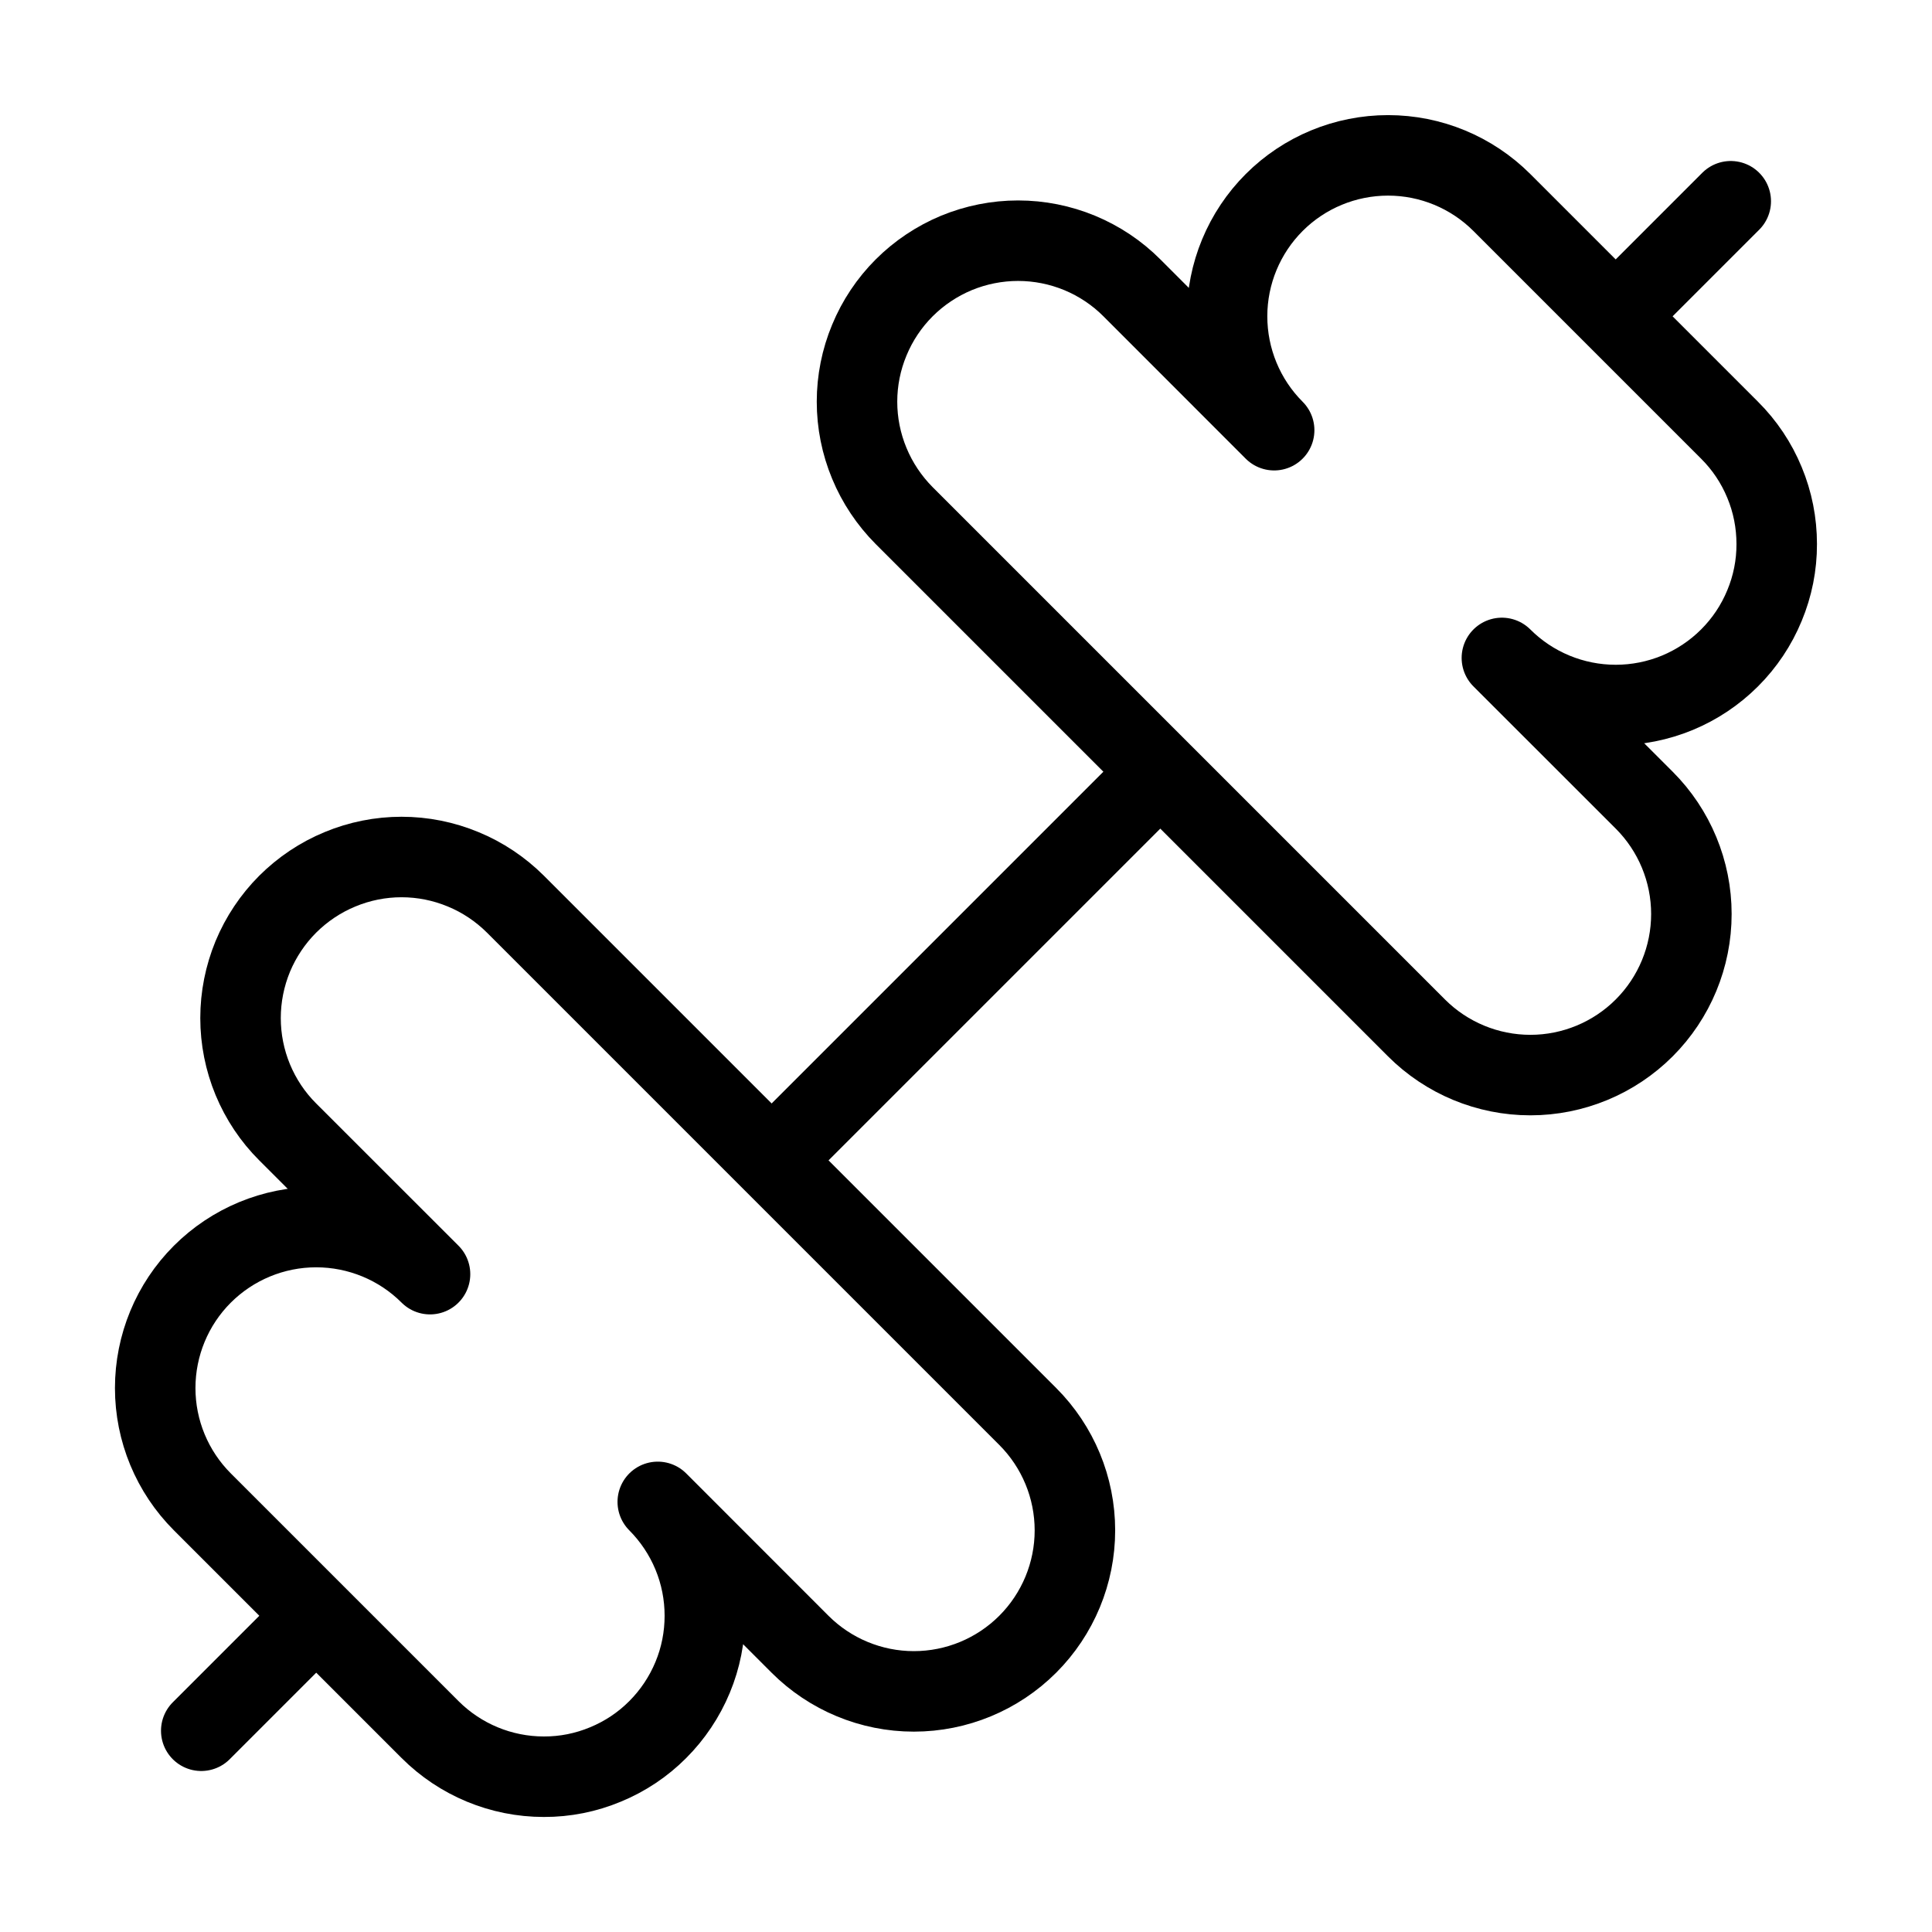
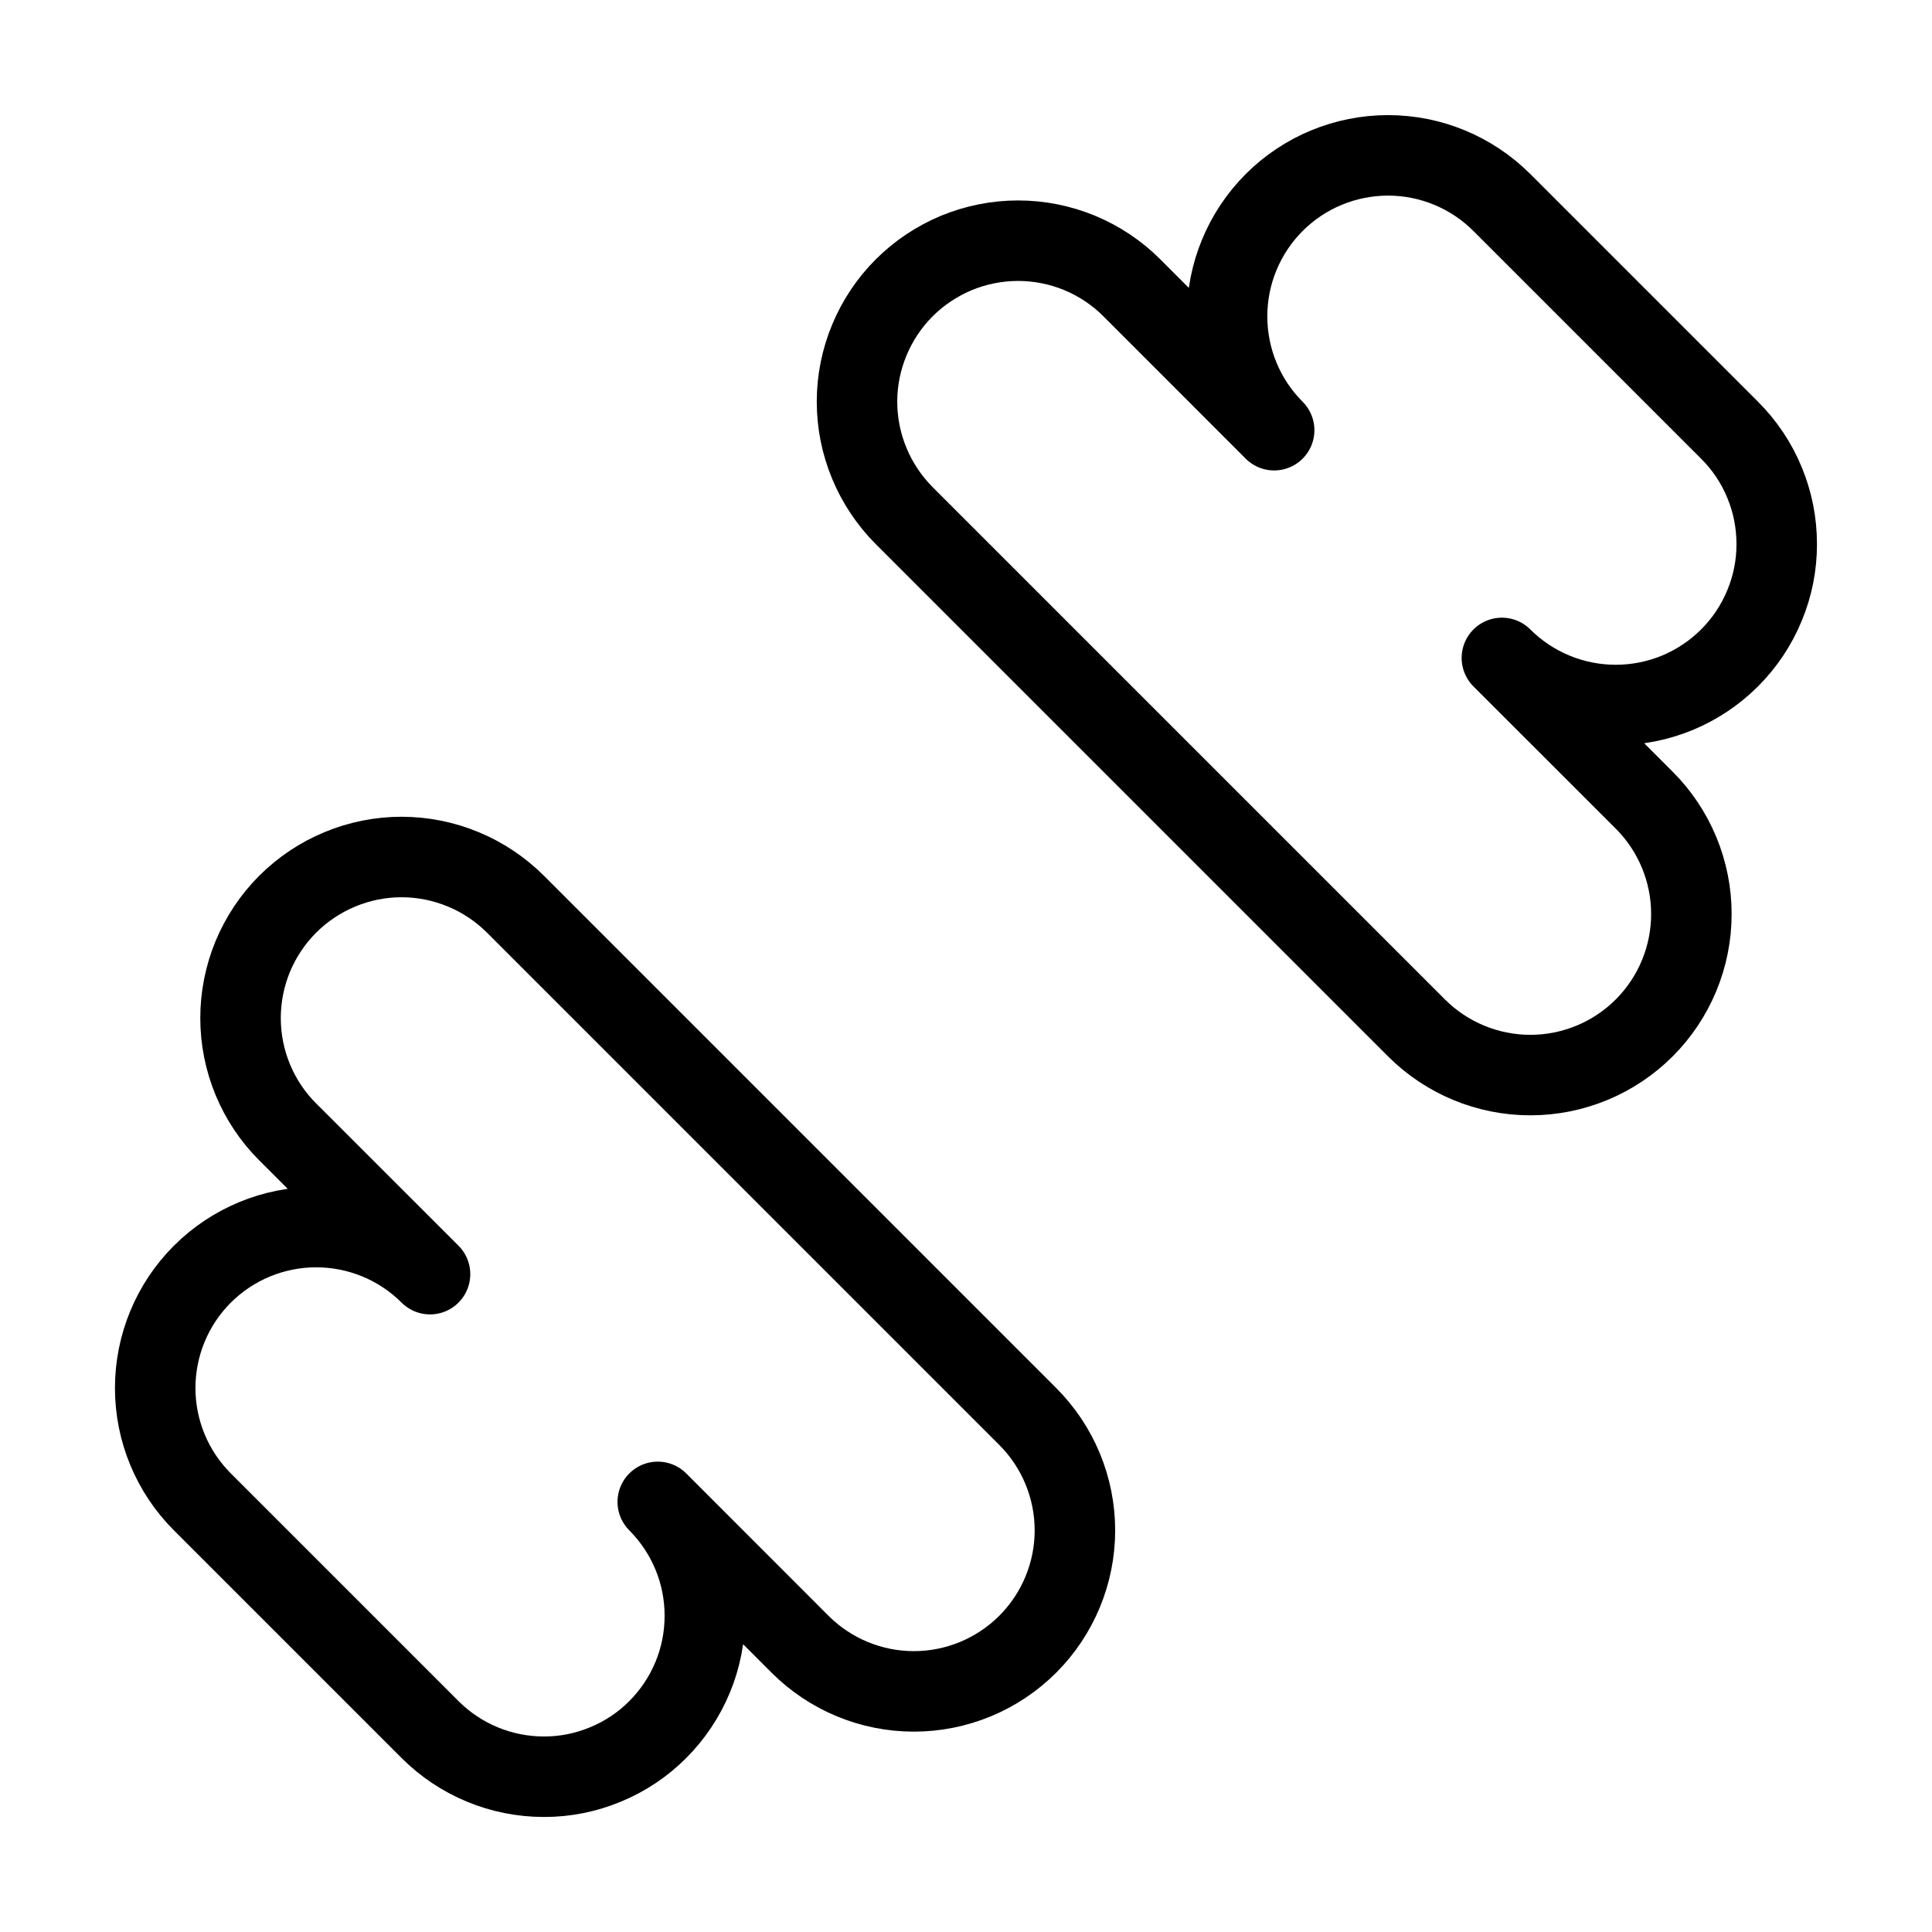
<svg xmlns="http://www.w3.org/2000/svg" fill="none" viewBox="0 0 24 24" height="24" width="24">
  <path stroke-linejoin="round" stroke-linecap="round" stroke="black" d="M17.596 12.769C17.971 13.144 18.48 13.355 19.011 13.355C19.541 13.355 20.05 13.144 20.425 12.769C20.8 12.394 21.011 11.885 21.011 11.354C21.011 10.824 20.8 10.315 20.425 9.94L18.657 8.173C19.032 8.548 19.541 8.758 20.072 8.758C20.334 8.758 20.595 8.706 20.837 8.606C21.08 8.505 21.3 8.358 21.486 8.172C21.672 7.986 21.819 7.766 21.919 7.523C22.02 7.281 22.072 7.021 22.071 6.758C22.071 6.495 22.02 6.235 21.919 5.993C21.819 5.75 21.671 5.529 21.485 5.344L18.657 2.516C18.282 2.141 17.774 1.93 17.243 1.93C16.713 1.93 16.204 2.14 15.829 2.515C15.454 2.89 15.243 3.399 15.243 3.929C15.243 4.46 15.453 4.969 15.828 5.344L14.061 3.576C13.876 3.39 13.655 3.243 13.412 3.142C13.17 3.042 12.91 2.99 12.647 2.99C12.384 2.99 12.124 3.042 11.881 3.142C11.639 3.243 11.418 3.39 11.232 3.576C11.047 3.761 10.899 3.982 10.799 4.225C10.698 4.467 10.646 4.728 10.646 4.99C10.646 5.253 10.698 5.513 10.799 5.756C10.899 5.998 11.047 6.219 11.232 6.405L17.596 12.769Z" />
-   <path stroke-linejoin="round" stroke-linecap="round" stroke="black" d="M2.5 21.5L3.9 20.1" />
-   <path stroke-linejoin="round" stroke-linecap="round" stroke="black" d="M20.1 3.9L21.5 2.5" />
  <path stroke-linejoin="round" stroke-linecap="round" stroke="black" d="M5.342 21.485C5.717 21.86 6.225 22.071 6.756 22.071C7.019 22.072 7.279 22.02 7.521 21.919C7.764 21.819 7.985 21.672 8.17 21.486C8.356 21.3 8.503 21.08 8.604 20.837C8.705 20.595 8.756 20.334 8.756 20.072C8.756 19.809 8.705 19.549 8.604 19.306C8.504 19.064 8.356 18.843 8.171 18.657L9.938 20.425C10.313 20.8 10.822 21.011 11.352 21.011C11.883 21.011 12.392 20.8 12.767 20.425C13.142 20.05 13.353 19.541 13.353 19.011C13.353 18.48 13.142 17.971 12.767 17.596L6.403 11.232C6.217 11.047 5.997 10.899 5.754 10.799C5.511 10.698 5.251 10.646 4.988 10.646C4.726 10.646 4.465 10.698 4.223 10.799C3.98 10.899 3.76 11.047 3.574 11.232C3.388 11.418 3.241 11.639 3.14 11.881C3.04 12.124 2.988 12.384 2.988 12.647C2.988 12.91 3.04 13.17 3.14 13.412C3.241 13.655 3.388 13.876 3.574 14.061L5.342 15.828C4.967 15.453 4.458 15.243 3.927 15.243C3.397 15.243 2.888 15.454 2.513 15.829C2.138 16.204 1.928 16.713 1.928 17.243C1.928 17.774 2.139 18.282 2.514 18.657L5.342 21.485Z" />
-   <path stroke-linejoin="round" stroke-linecap="round" stroke="black" d="M9.6 14.4L14.4 9.6" />
</svg>